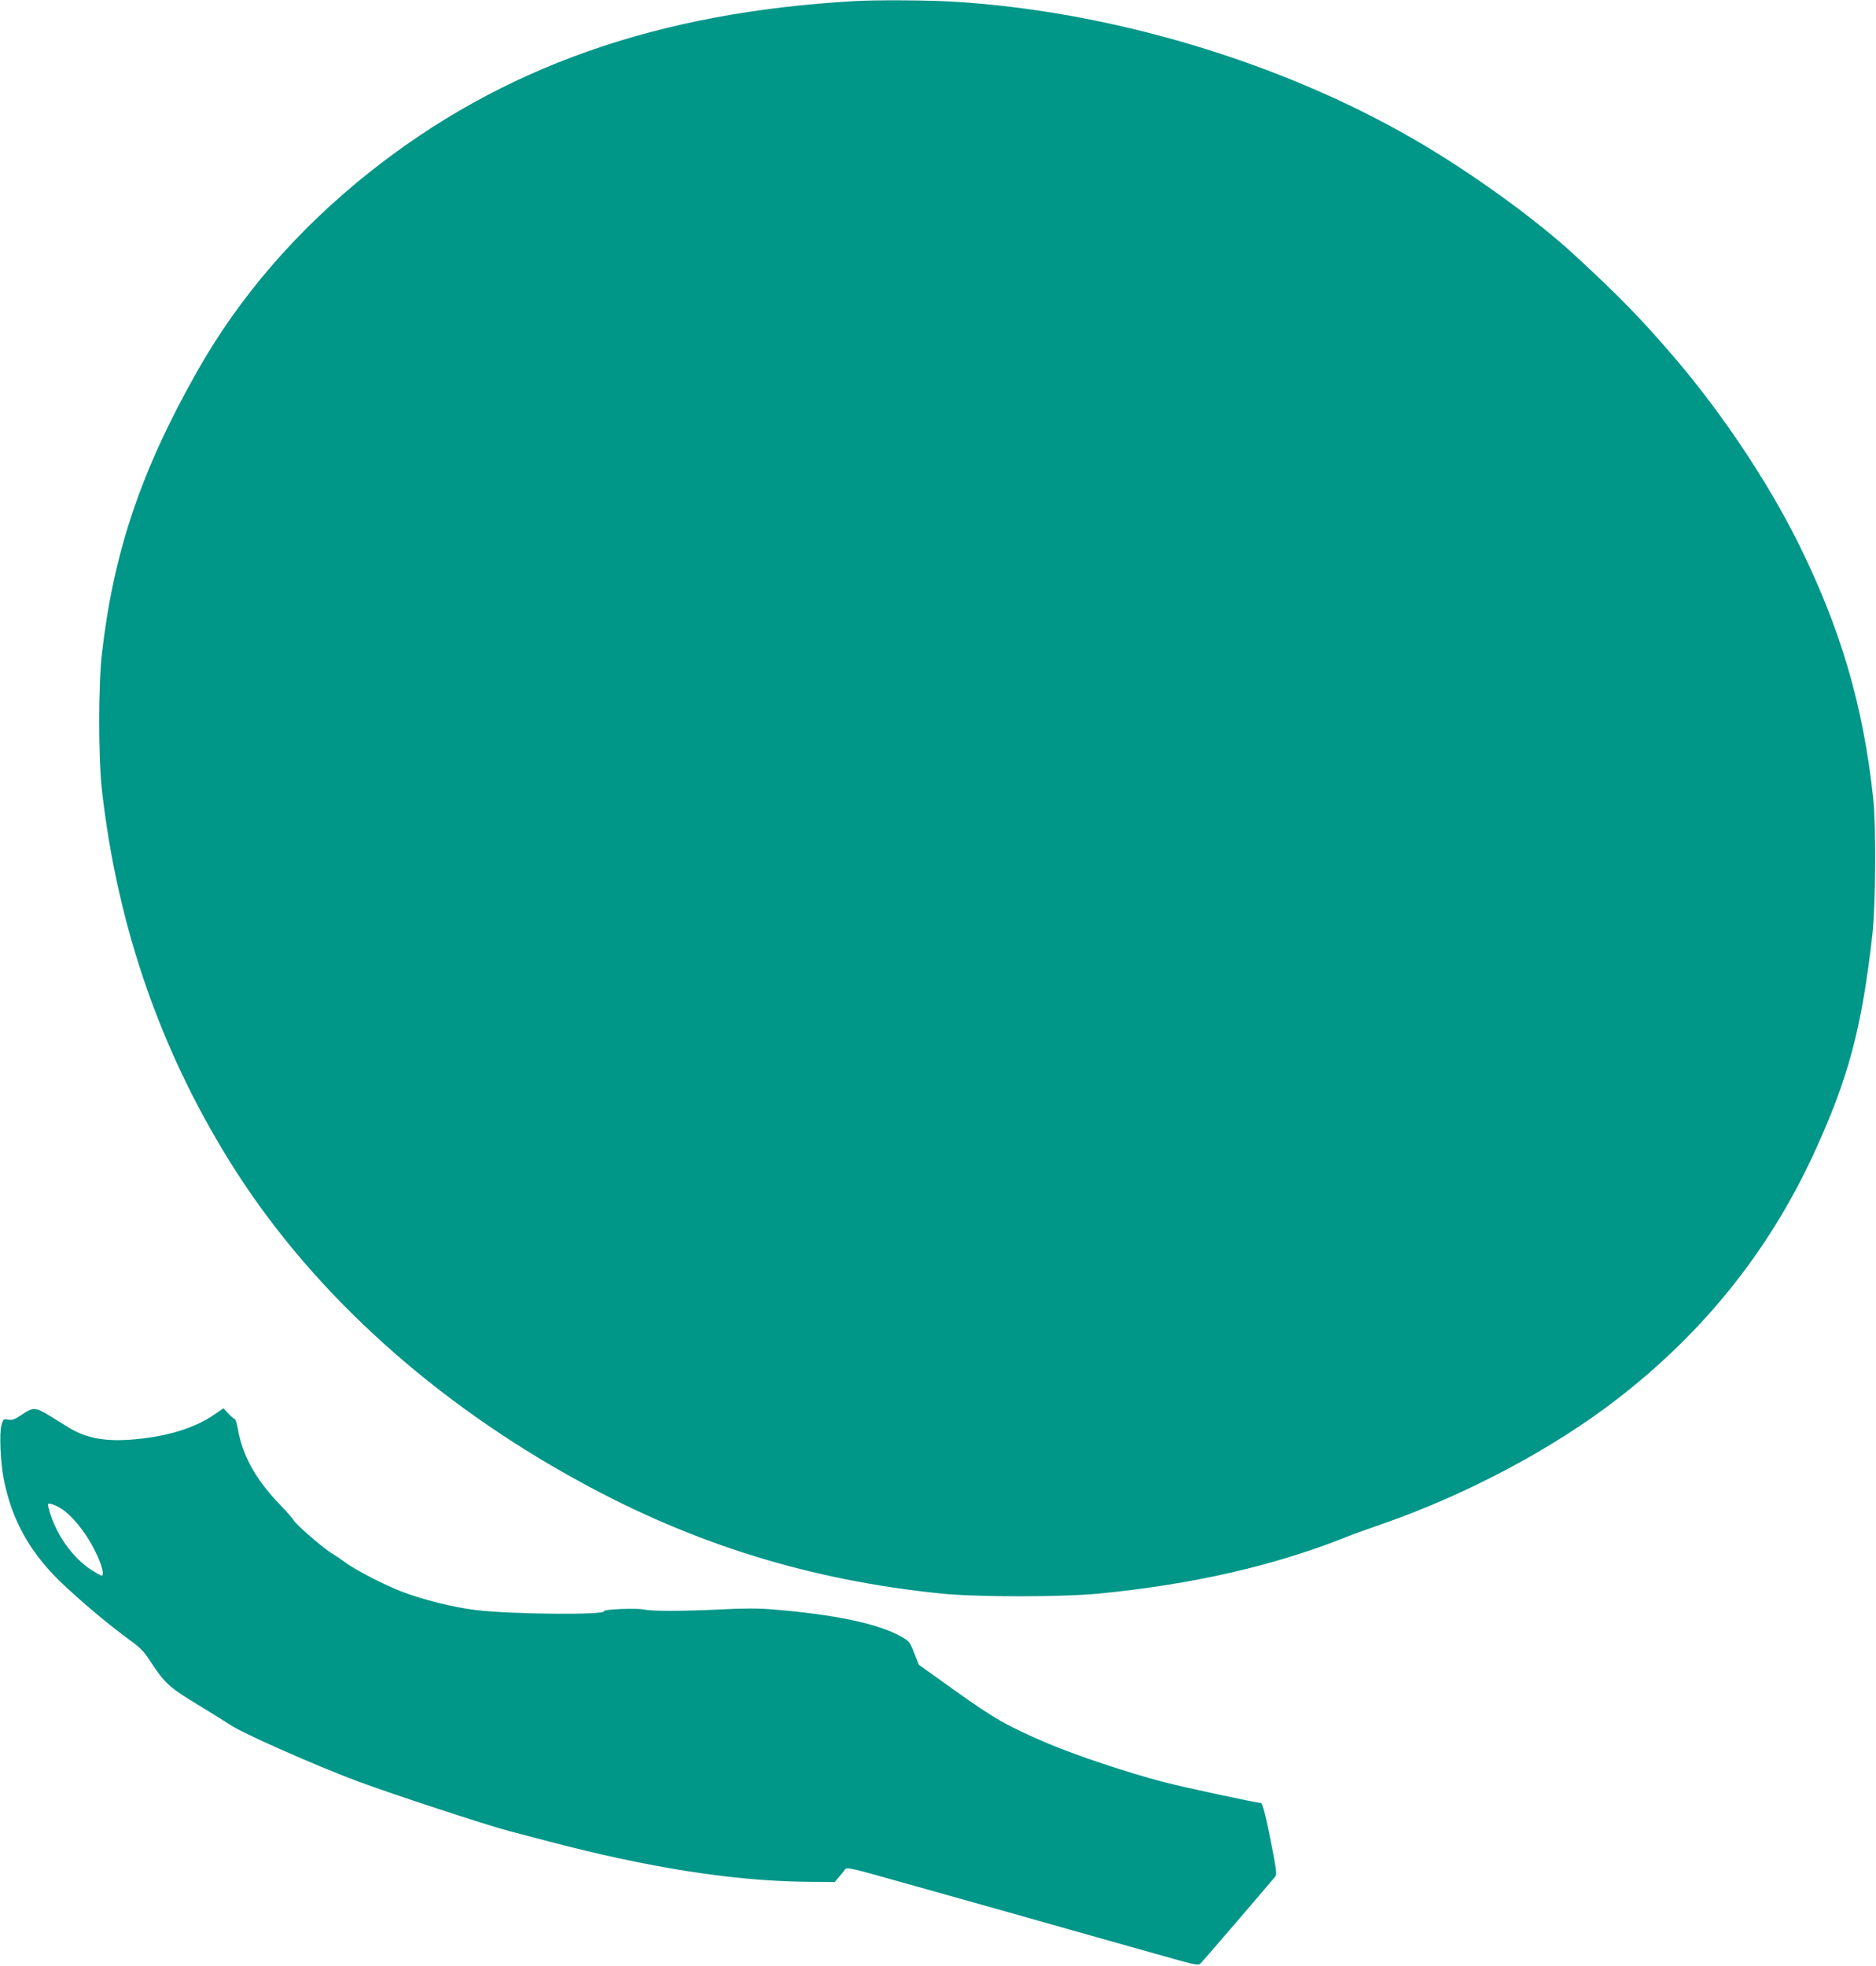
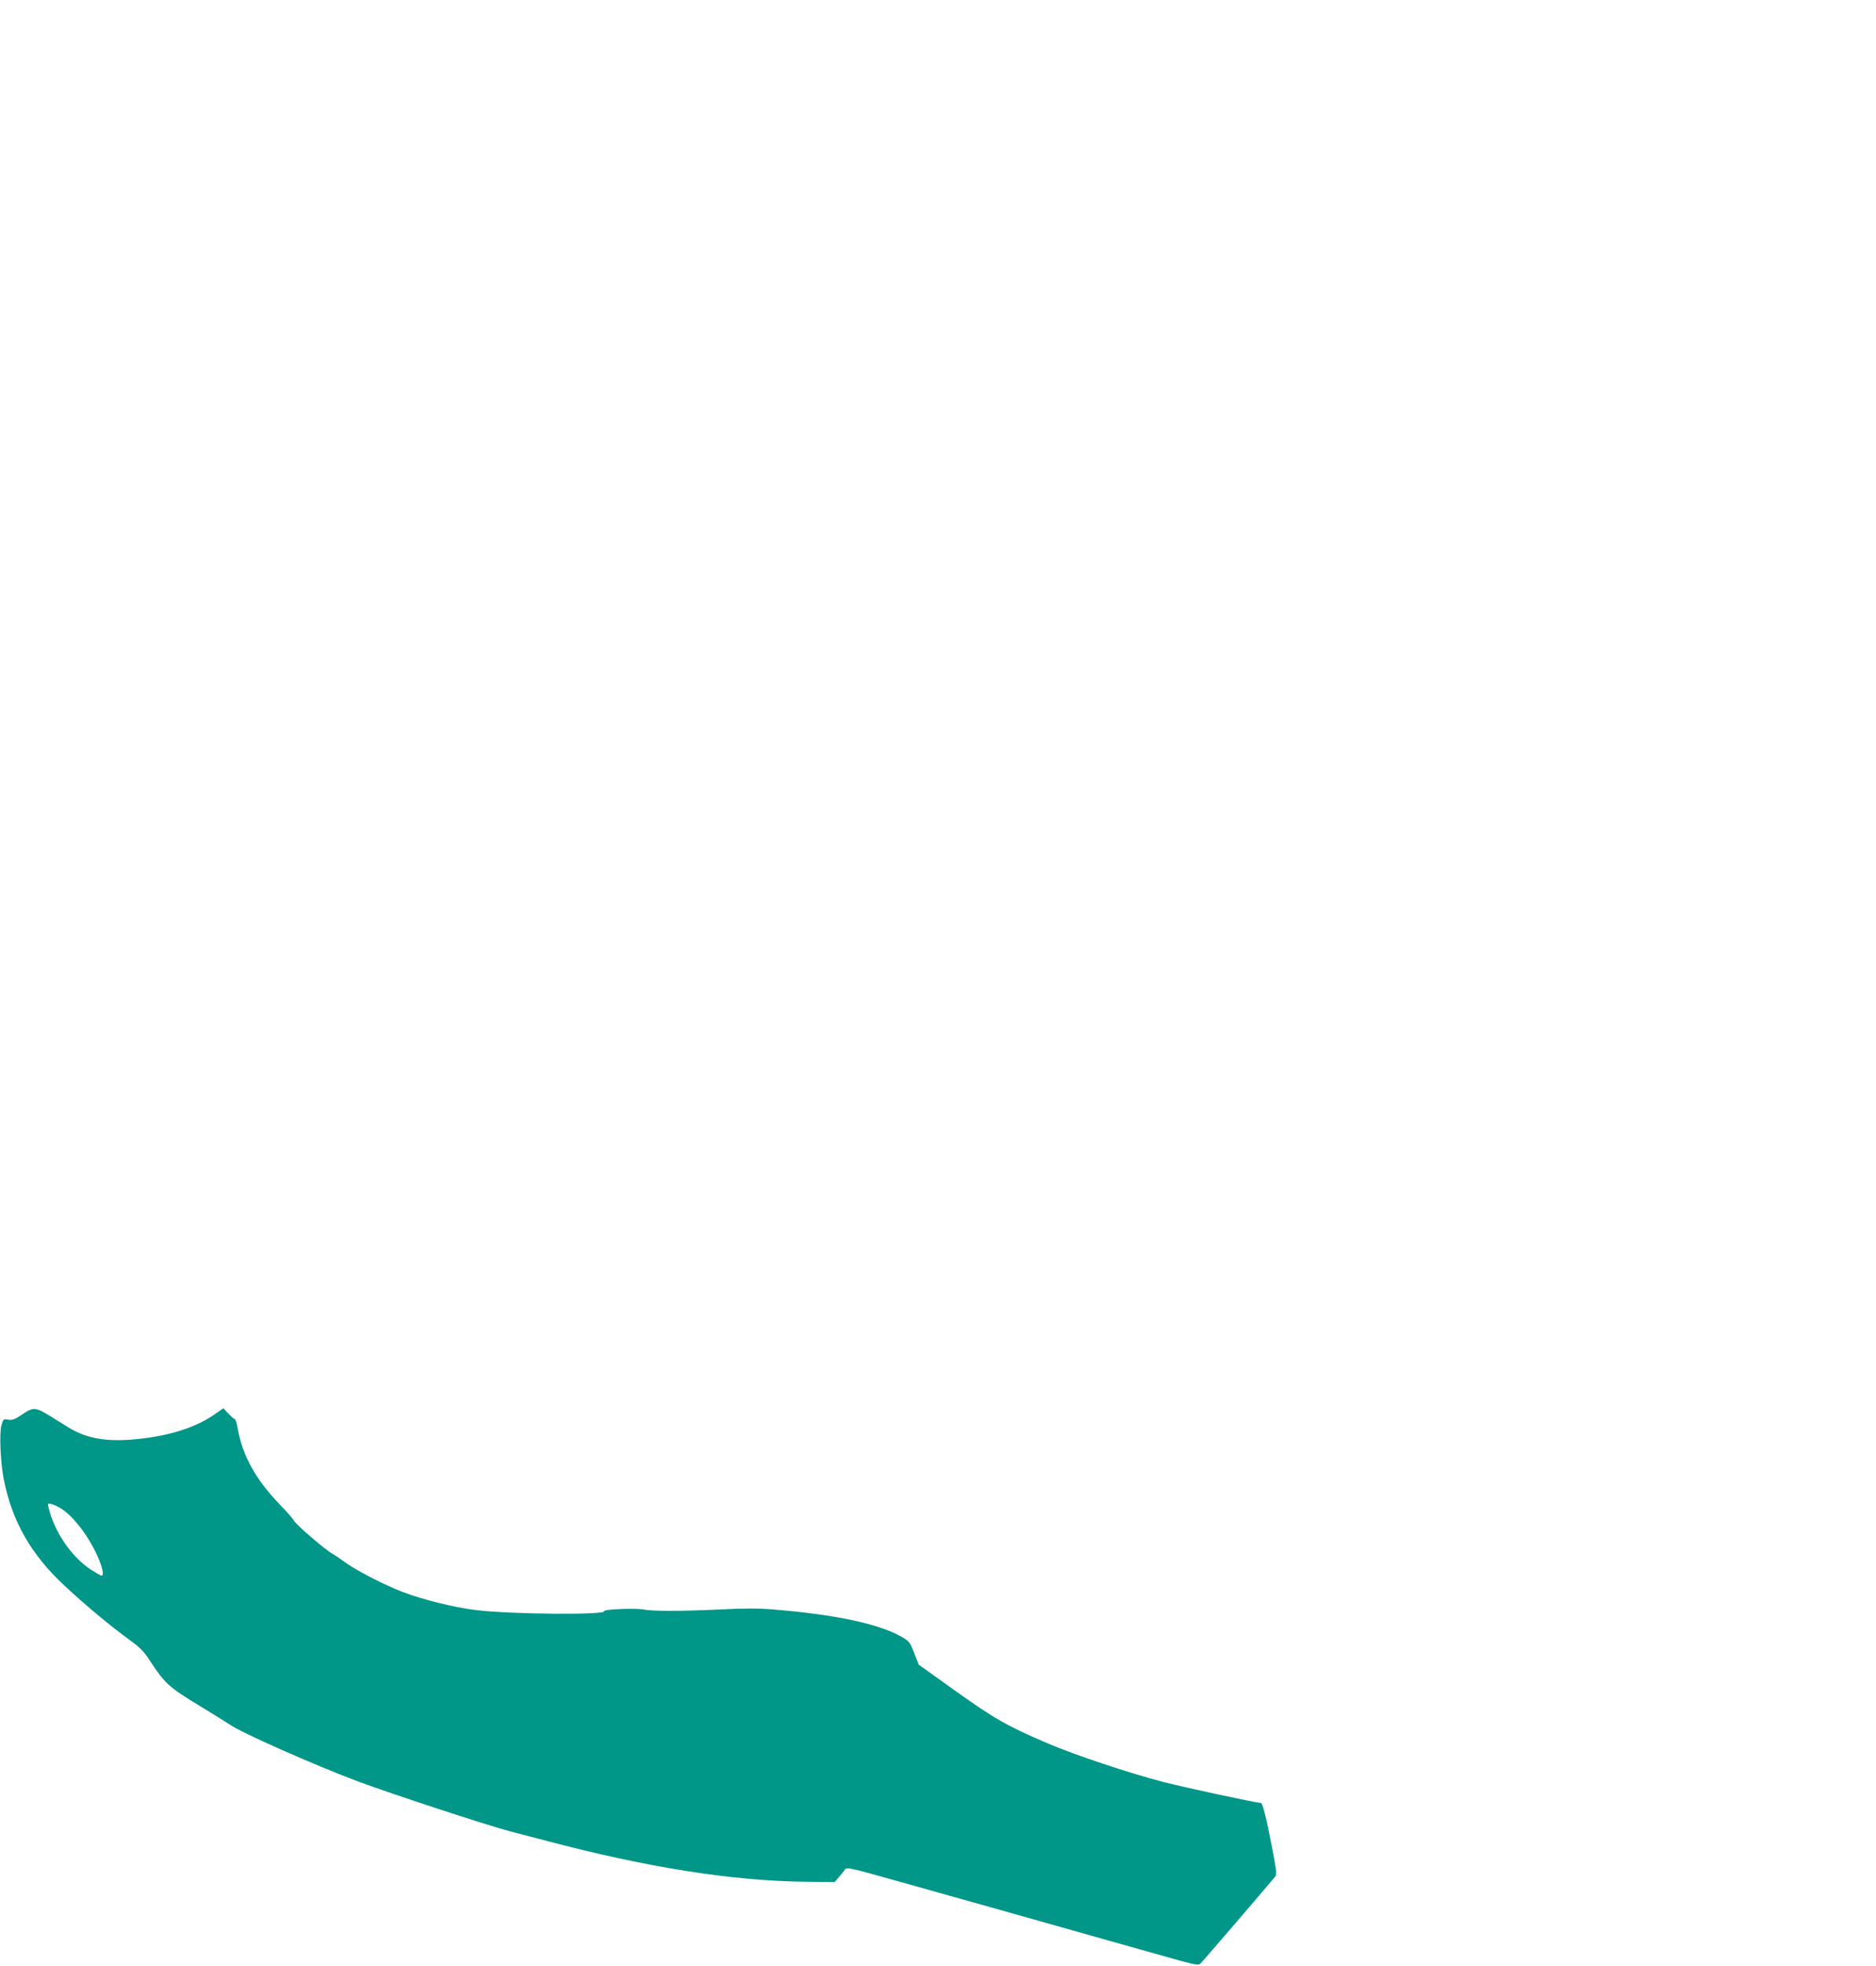
<svg xmlns="http://www.w3.org/2000/svg" version="1.0" width="1222pt" height="1280pt" viewBox="0 0 1222 1280" preserveAspectRatio="xMidYMid meet">
  <g transform="translate(0,1280) scale(0.1,-0.1)" fill="#009688" stroke="none">
-     <path d="M5570 12793 c-1287 -72 -2300 -429 -3165 -1116 -470 -374 -848 -811 -1124 -1301 -364 -644 -542 -1175 -617 -1831 -24 -206 -24 -680 0 -890 102 -907 396 -1740 878 -2490 513 -796 1290 -1497 2233 -2012 748 -410 1503 -643 2360 -730 231 -23 779 -23 1021 0 608 59 1143 181 1609 367 44 18 152 57 240 87 549 191 1114 491 1533 816 561 434 982 960 1273 1587 229 496 316 820 386 1440 21 190 24 704 5 880 -66 613 -214 1113 -494 1675 -196 391 -488 829 -791 1185 -219 256 -355 397 -657 676 -261 241 -684 546 -1055 760 -879 507 -1985 835 -3009 894 -162 9 -489 11 -626 3z" />
    <path d="M145 3590 c-49 -33 -66 -39 -92 -34 -30 6 -32 4 -44 -38 -14 -53 -6 -239 15 -348 54 -275 177 -492 398 -697 139 -129 294 -258 420 -350 71 -51 96 -76 140 -145 92 -140 122 -167 316 -284 97 -59 186 -115 198 -123 63 -48 555 -266 839 -372 219 -81 826 -281 985 -323 30 -8 141 -37 245 -64 647 -171 1200 -259 1676 -265 l196 -2 29 34 c16 19 34 41 40 50 10 13 50 4 305 -68 162 -45 470 -132 684 -192 215 -61 548 -155 740 -209 193 -54 399 -112 459 -129 88 -24 113 -28 124 -18 11 9 329 379 489 568 11 13 7 44 -22 193 -34 179 -61 286 -71 286 -29 0 -498 101 -634 136 -231 60 -580 177 -758 253 -260 111 -349 162 -599 341 l-238 170 -30 76 c-29 74 -32 78 -90 110 -147 82 -433 142 -830 174 -91 8 -195 8 -345 0 -259 -12 -439 -12 -500 0 -50 10 -262 1 -255 -11 17 -26 -606 -21 -835 7 -147 18 -347 68 -480 119 -116 44 -307 143 -375 194 -28 21 -64 45 -80 54 -45 24 -238 190 -251 216 -6 12 -47 59 -91 104 -158 164 -243 318 -274 493 -6 35 -15 64 -20 64 -5 0 -23 16 -41 35 l-33 35 -65 -45 c-121 -82 -293 -136 -500 -156 -193 -19 -324 3 -440 74 -30 19 -86 53 -123 76 -96 59 -110 60 -182 11z m255 -614 c87 -57 190 -197 245 -332 25 -60 32 -104 17 -104 -5 0 -35 17 -68 38 -128 83 -240 247 -278 406 -7 27 -6 28 21 22 15 -4 44 -18 63 -30z" />
  </g>
</svg>